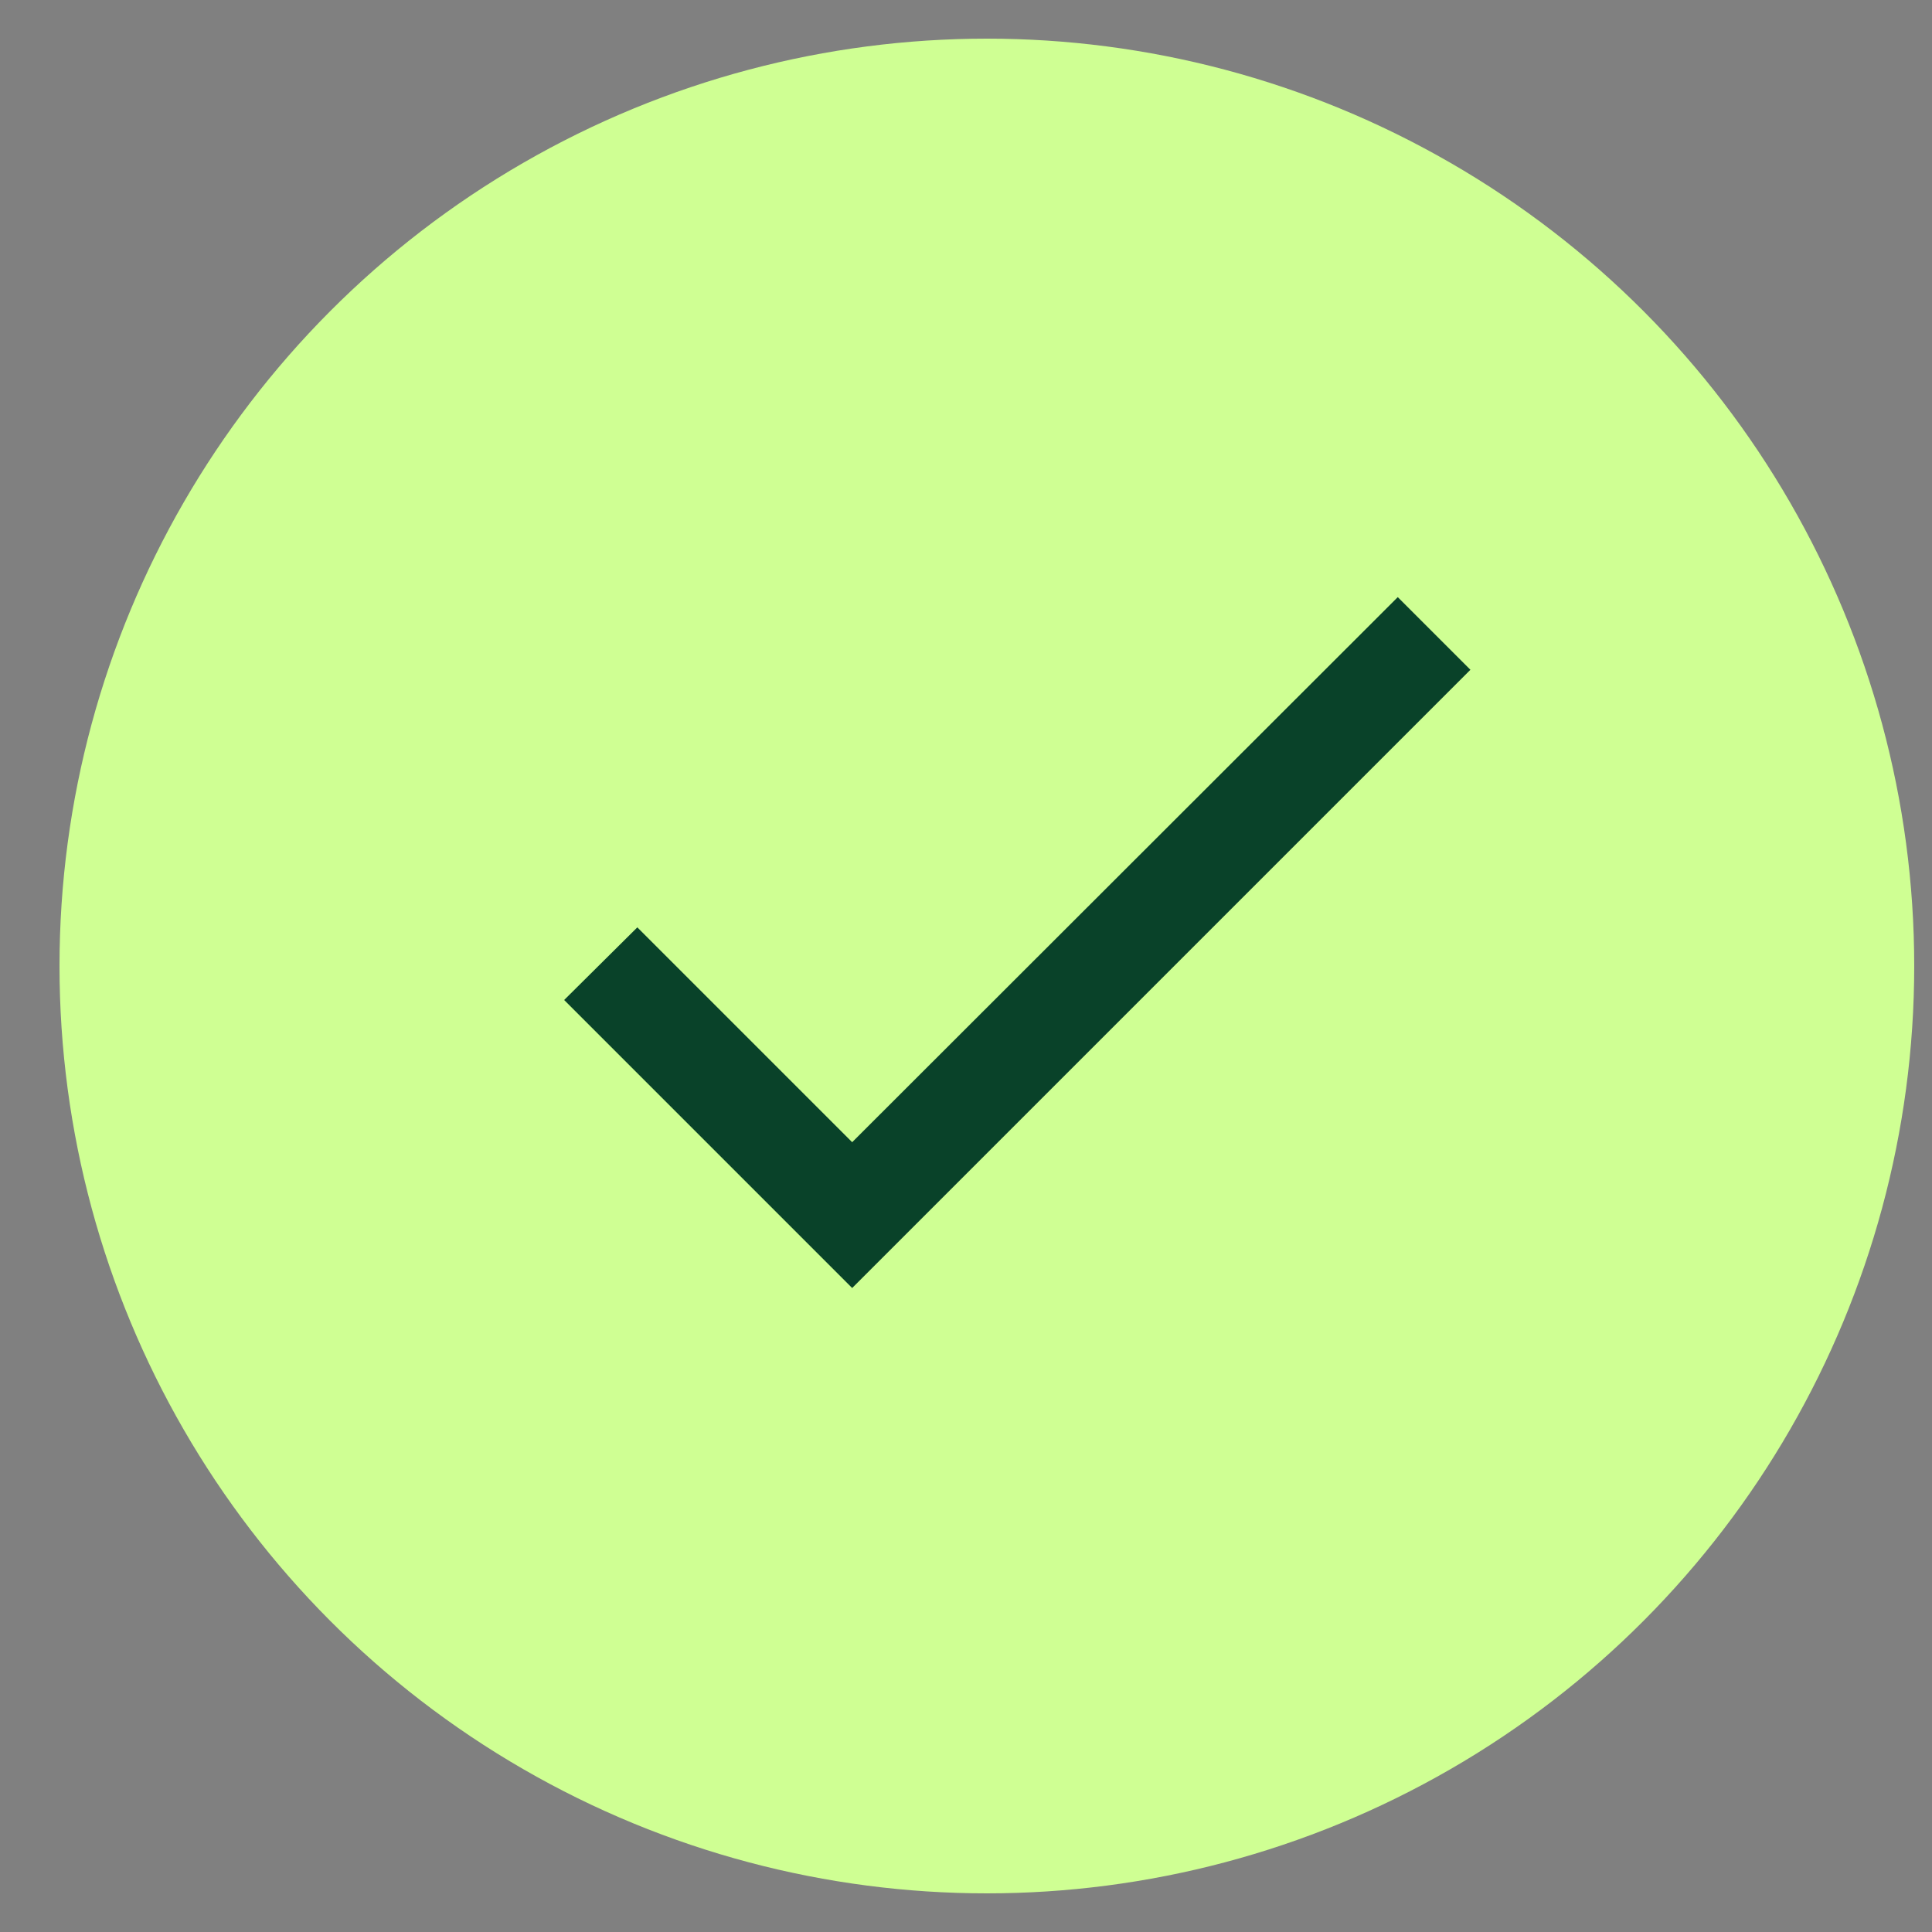
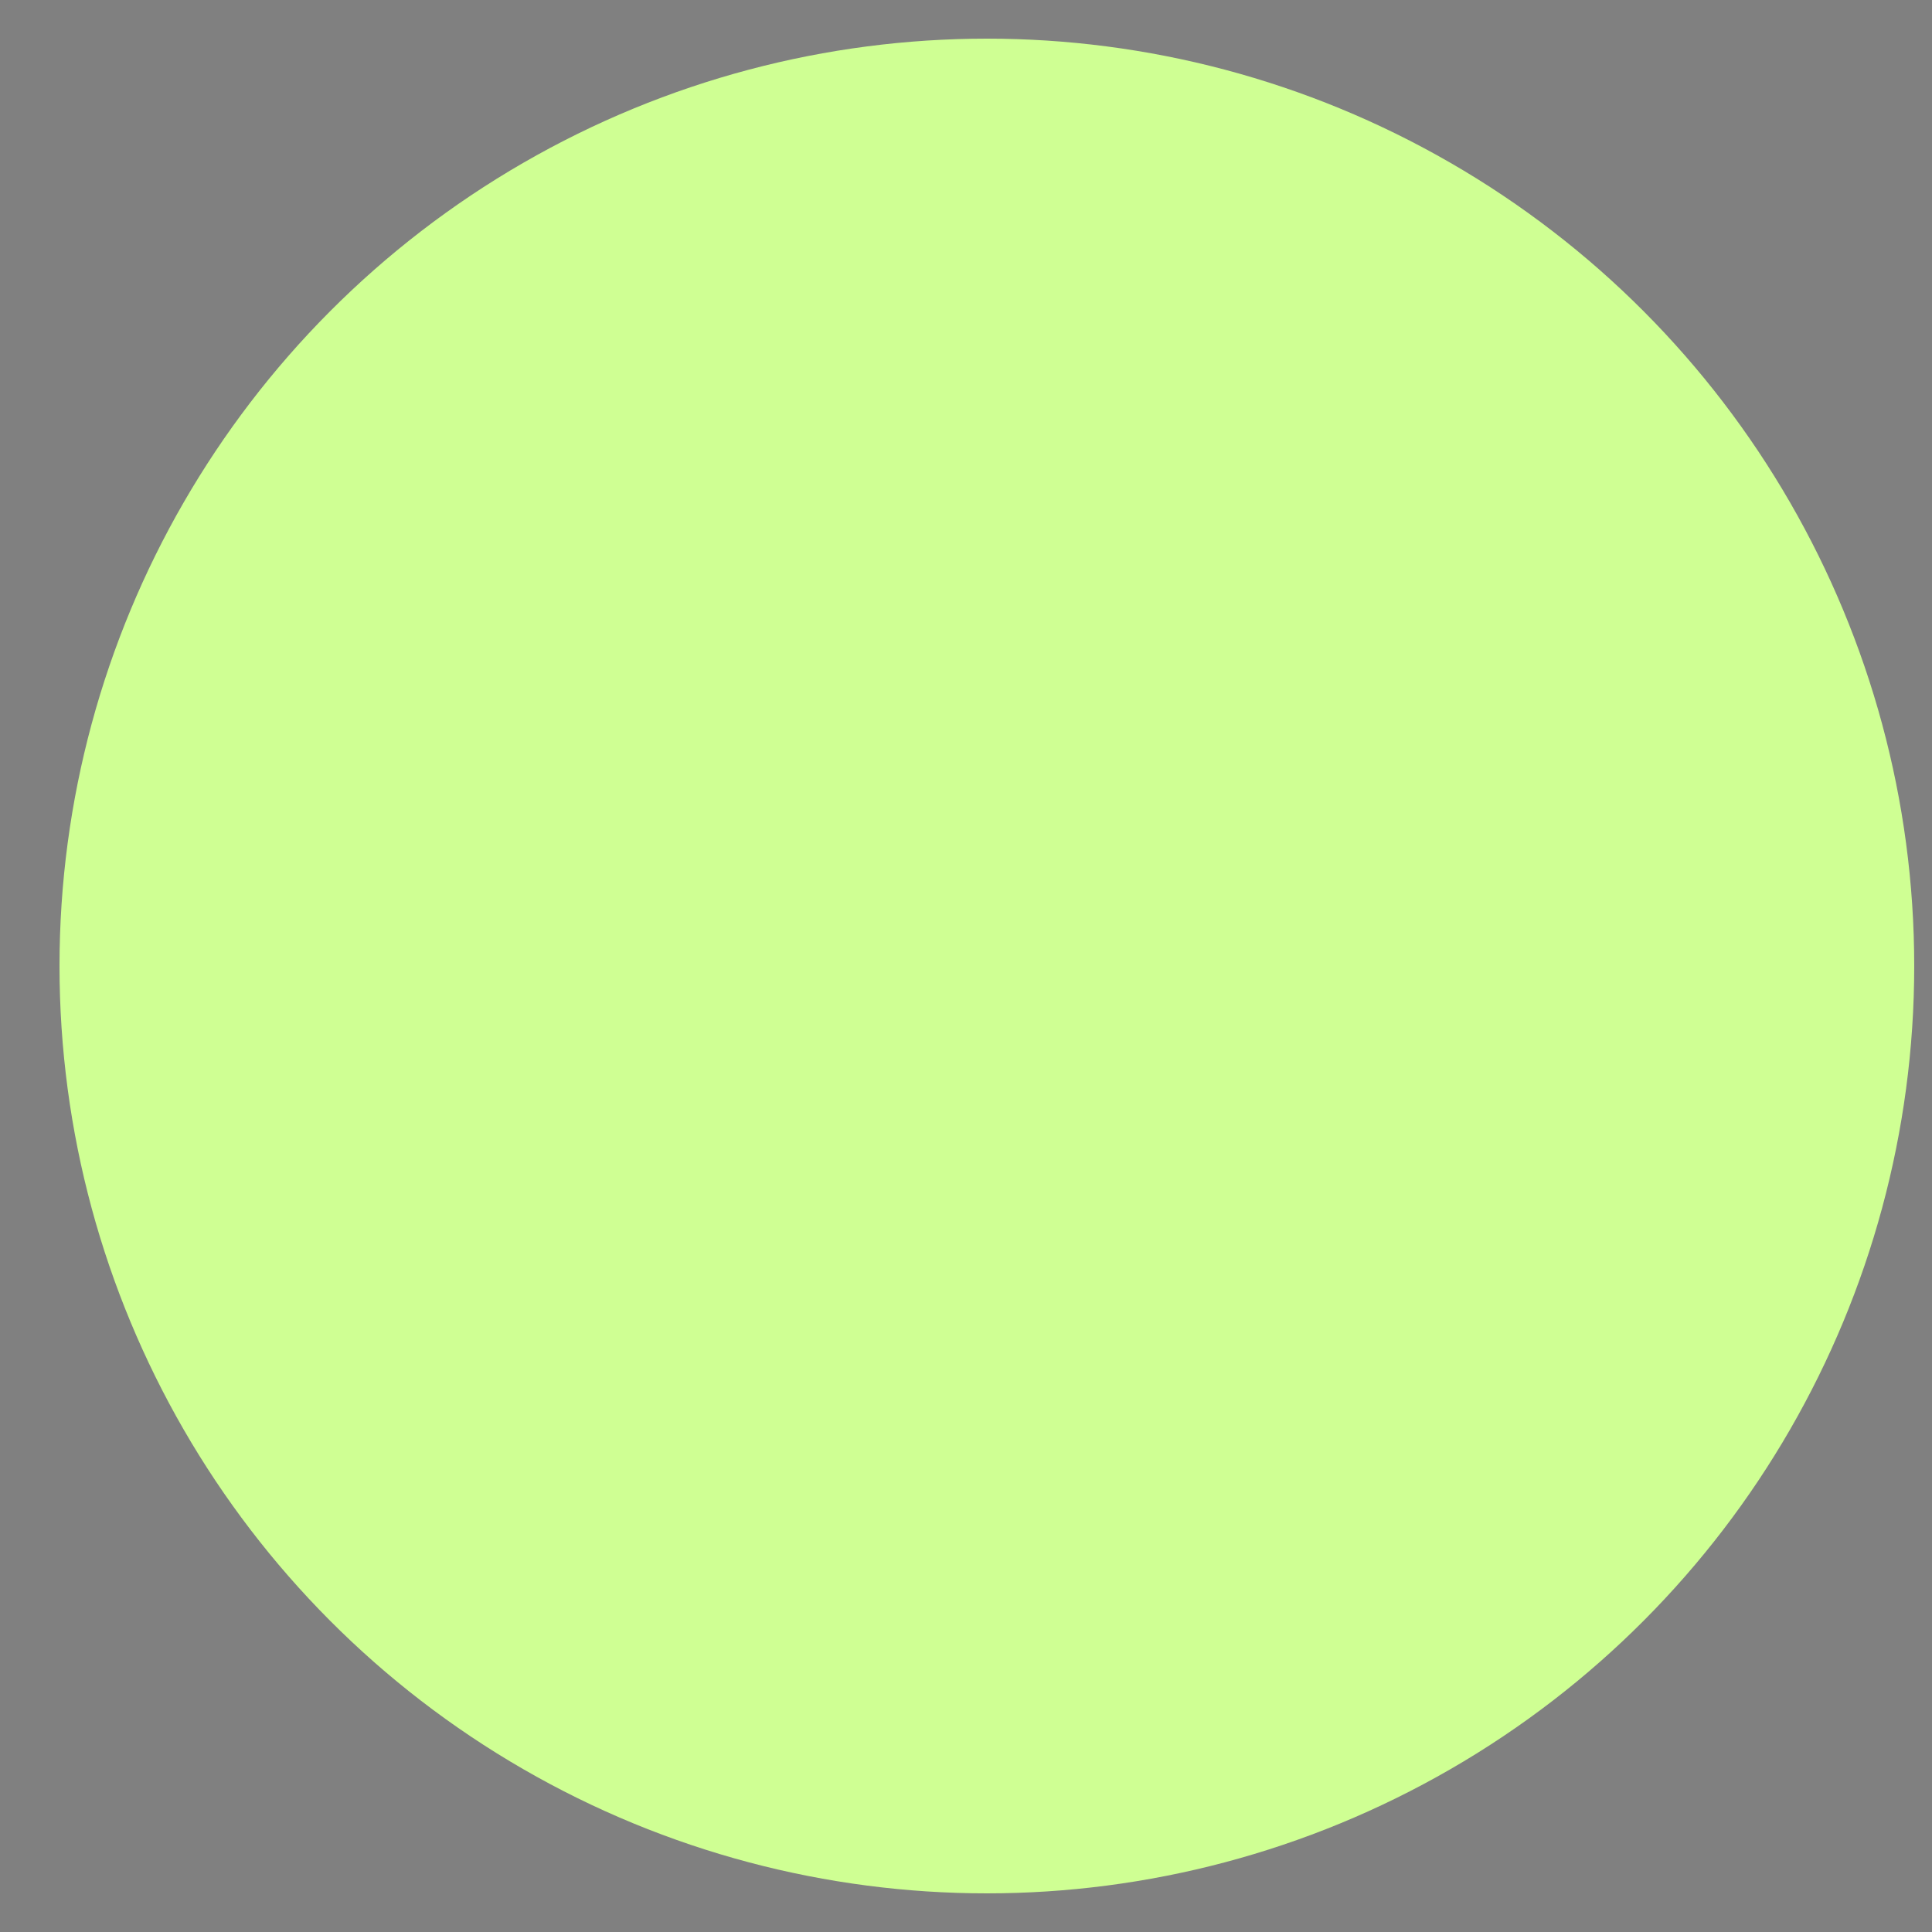
<svg xmlns="http://www.w3.org/2000/svg" width="25" height="25" viewBox="0 0 25 25" fill="none">
  <rect x="0" y="0" width="25" height="25" fill="#808080" stroke="none" />
  <g clip-path="url(#clip0_2628_2629)">
    <circle cx="12.77" cy="12.5" r="12" fill="#CFFF93" />
    <g clip-path="url(#clip1_2628_2629)">
      <mask id="mask0_2628_2629" style="mask-type:luminance" maskUnits="userSpaceOnUse" x="5" y="4" width="17" height="16">
-         <path d="M5.027 4H21.027V20H5.027V4Z" fill="white" />
-       </mask>
+         </mask>
      <g mask="url(#mask0_2628_2629)">
        <path d="M11.027 14.78L8.247 12L7.3 12.94L11.027 16.667L19.027 8.667L18.087 7.727L11.027 14.78Z" fill="#094229" />
      </g>
    </g>
  </g>
  <defs>
    <clipPath id="clip0_2628_2629">
      <rect width="24" height="24" fill="white" transform="translate(0.77 0.5)" />
    </clipPath>
    <clipPath id="clip1_2628_2629">
-       <rect width="16" height="16" fill="white" transform="translate(5.027 4)" />
-     </clipPath>
+       </clipPath>
  </defs>
</svg>